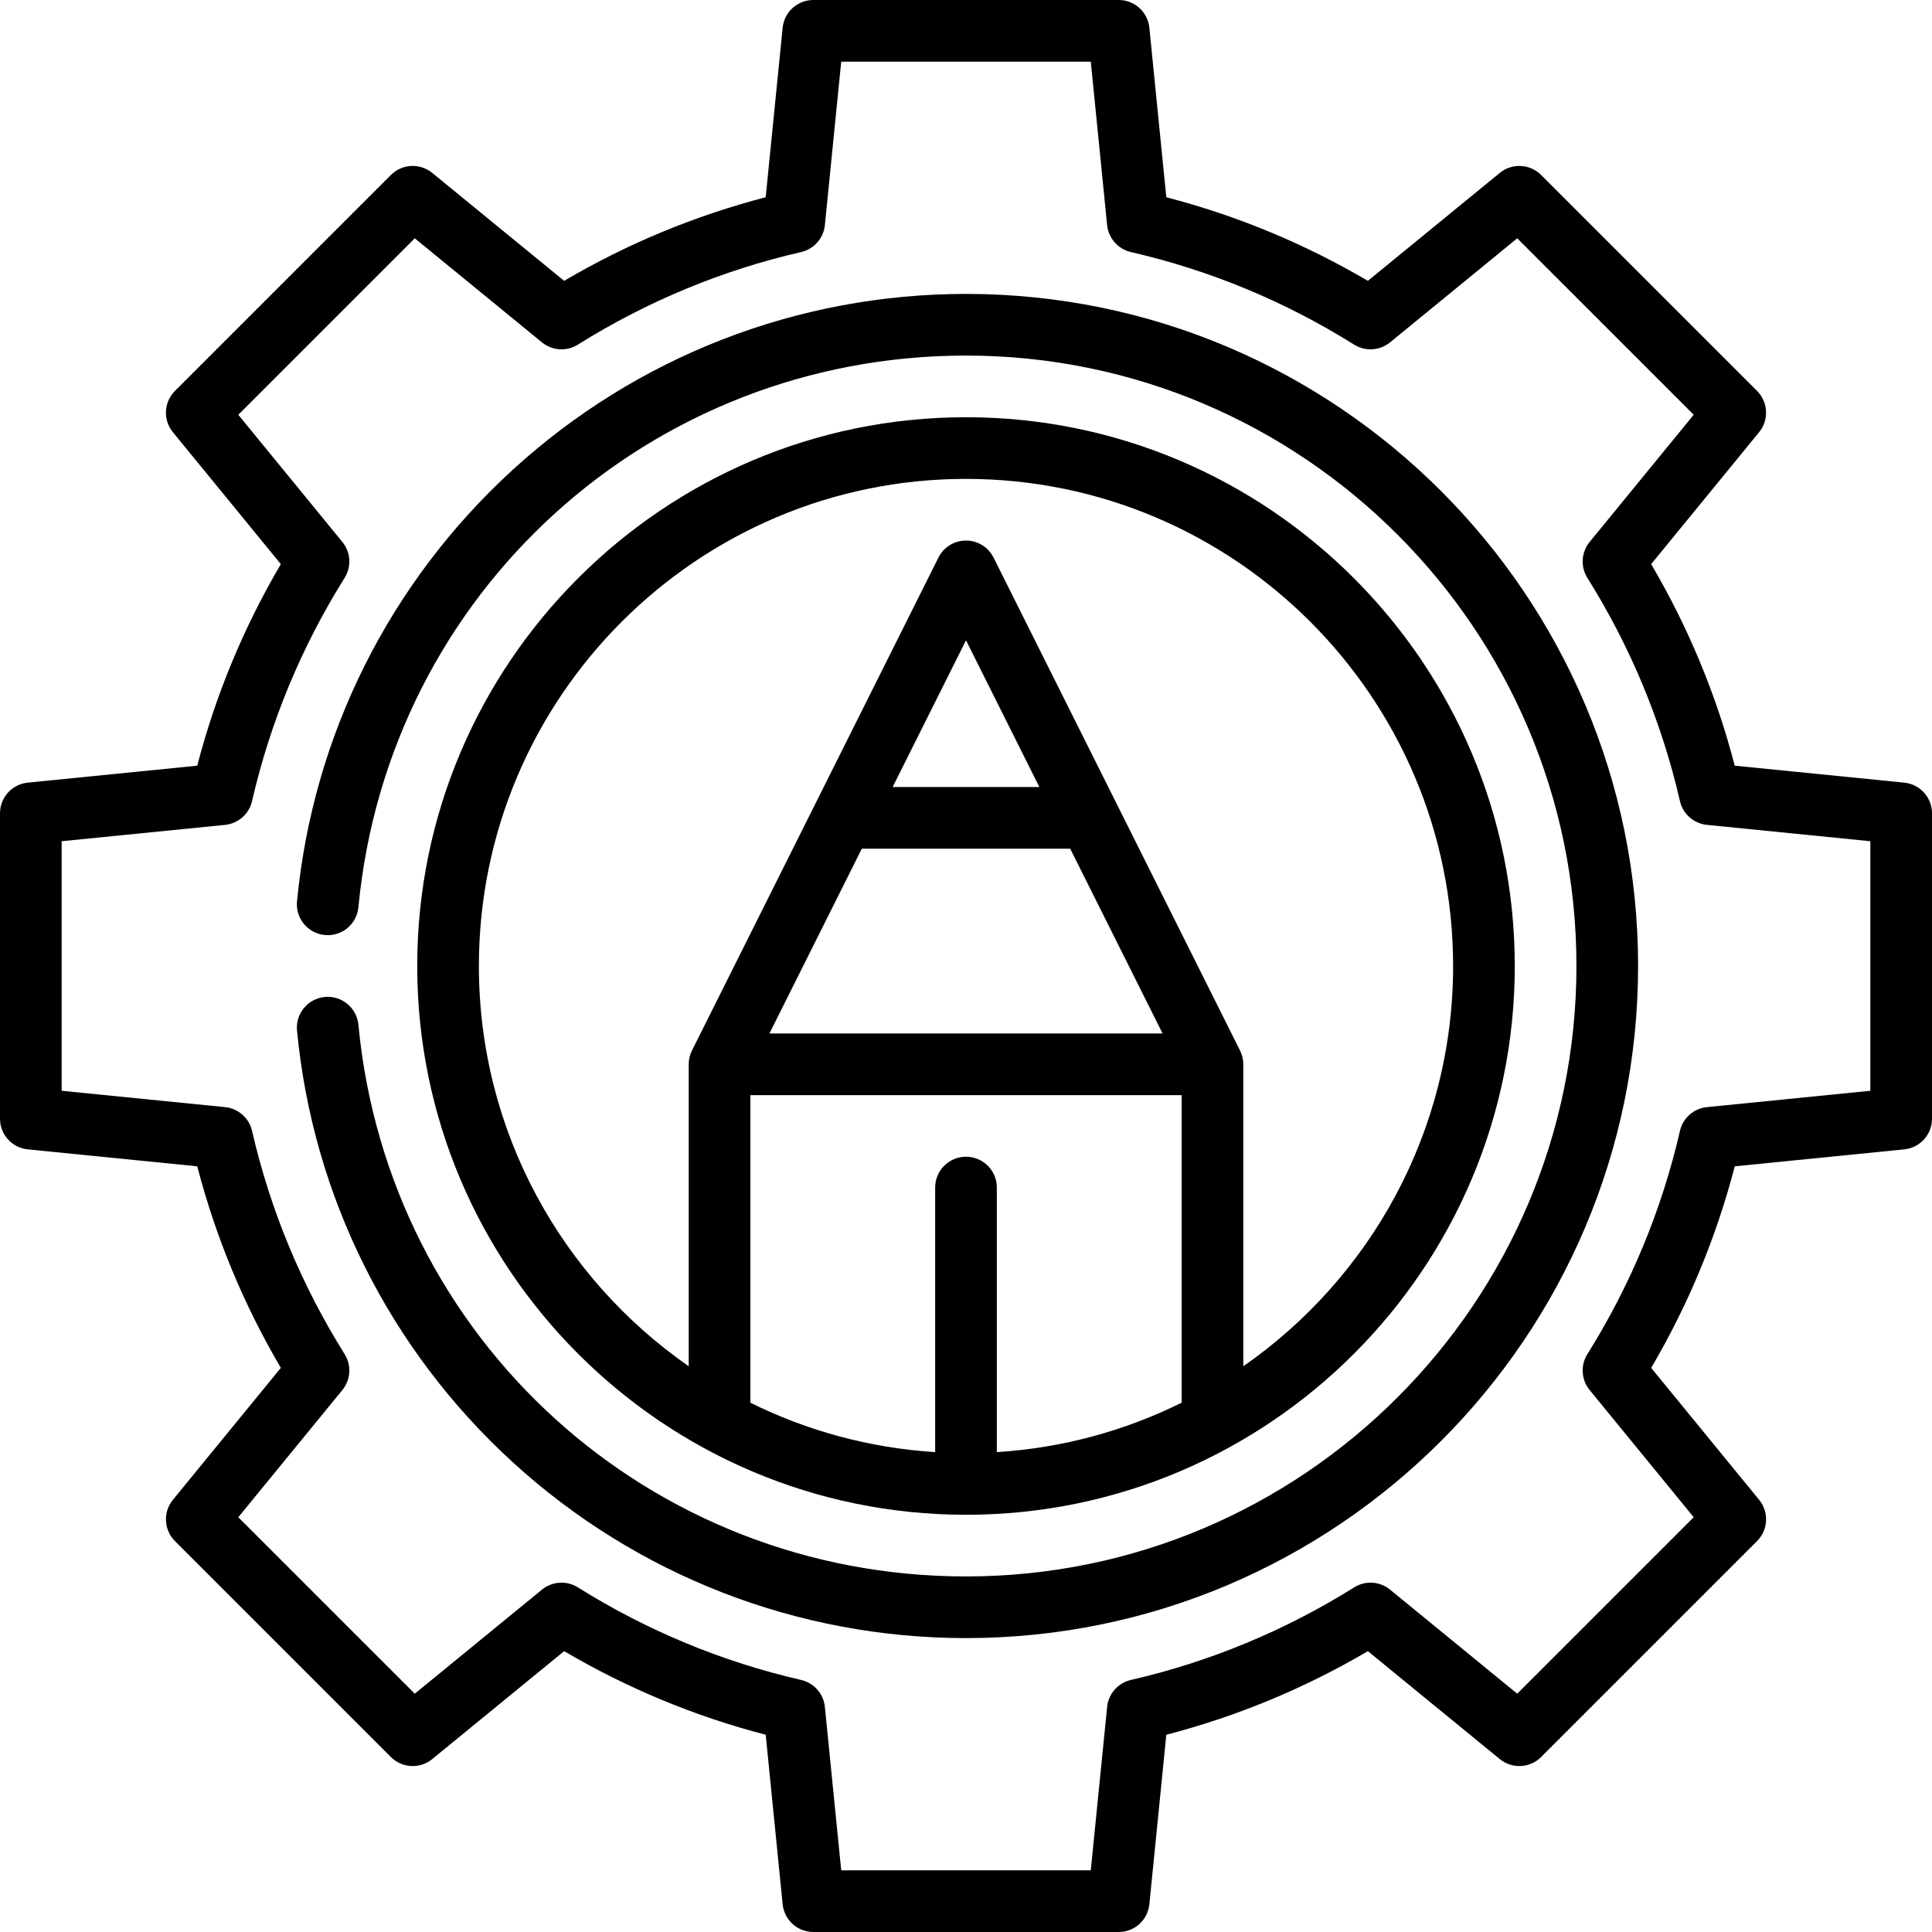
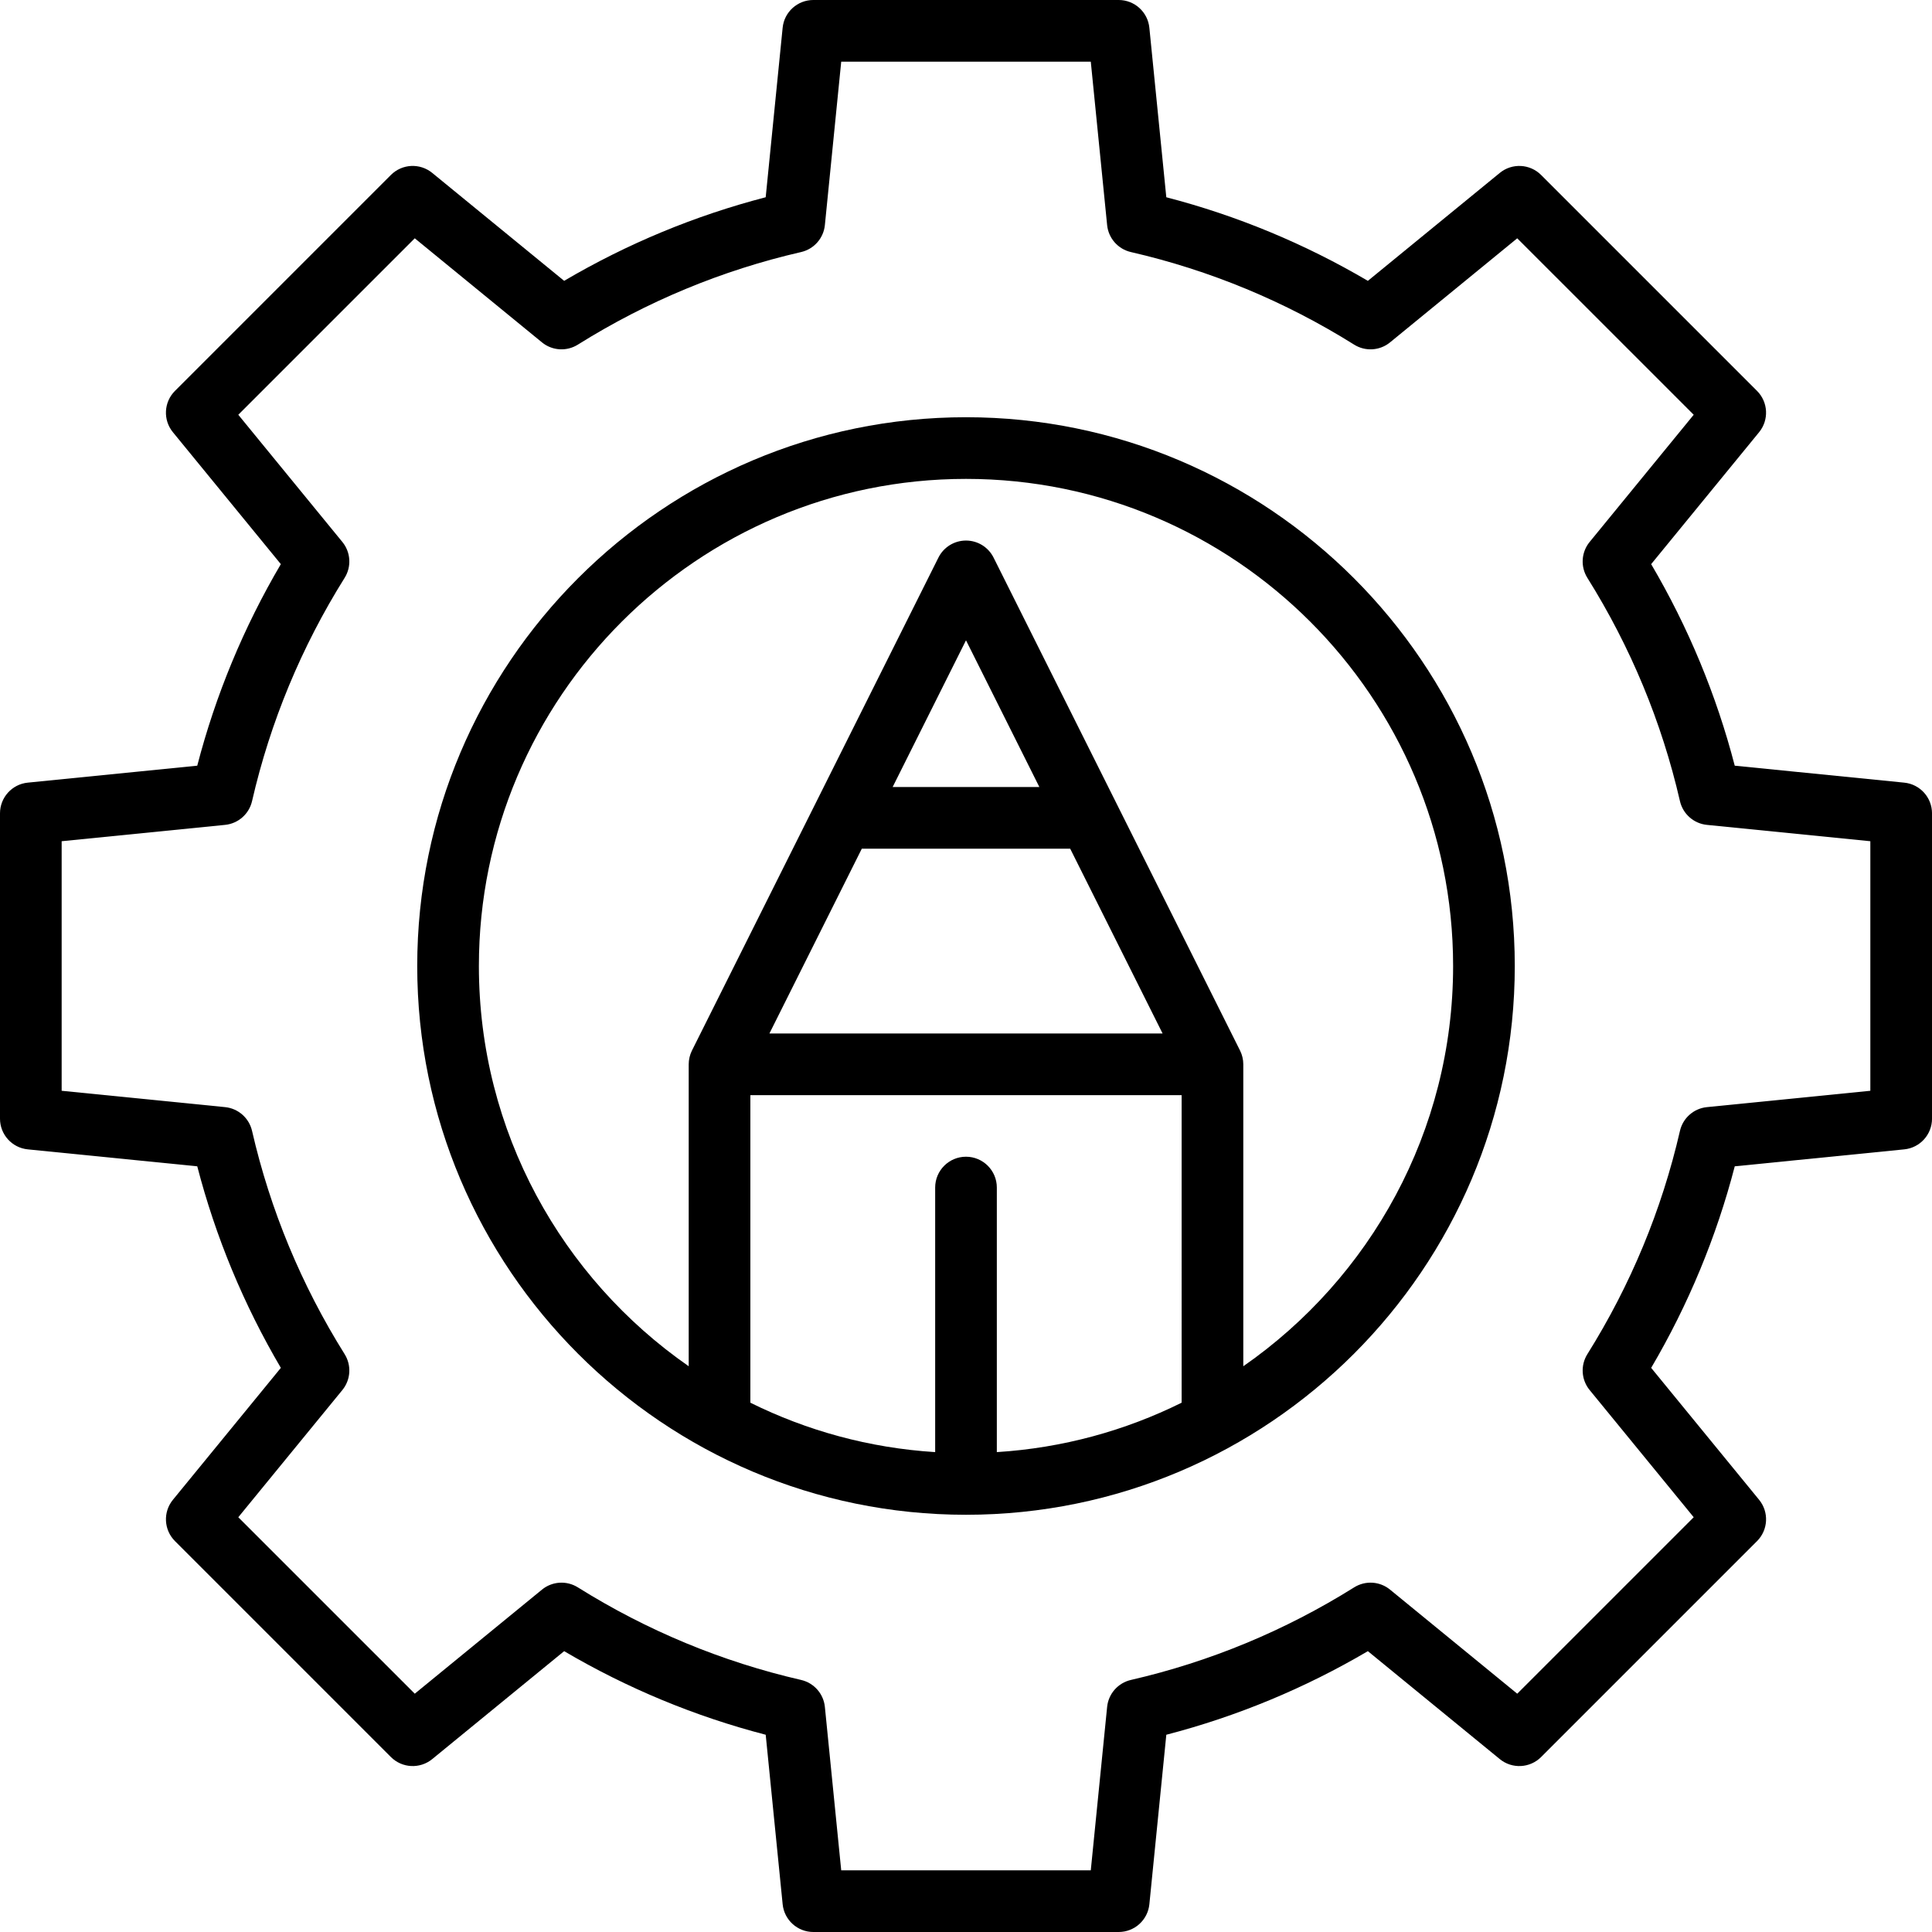
<svg xmlns="http://www.w3.org/2000/svg" fill="#000000" height="800px" width="800px" version="1.1" id="Layer_1" viewBox="0 0 511.999 511.999" xml:space="preserve">
  <g>
    <g>
      <path d="M504.642,207.408l-44.917-4.491c-4.868-18.741-12.299-36.659-22.152-53.415l28.603-34.96     c2.657-3.248,2.423-7.983-0.546-10.95L408.409,46.37c-2.967-2.967-7.702-3.205-10.951-0.546l-34.96,28.603     c-16.757-9.853-34.673-17.285-53.415-22.152l-4.491-44.917c-0.418-4.178-3.933-7.359-8.13-7.359h-80.923     c-4.198,0-7.712,3.181-8.13,7.356l-4.491,44.917c-18.741,4.868-36.658,12.3-53.415,22.152l-34.96-28.603     c-3.25-2.658-7.982-2.423-10.951,0.546l-57.223,57.224c-2.969,2.969-3.203,7.702-0.546,10.95l28.603,34.96     c-9.853,16.755-17.284,34.673-22.152,53.415l-44.917,4.491C3.181,207.826,0,211.341,0,215.538v80.924     c0,4.197,3.181,7.713,7.358,8.13l44.917,4.491c4.868,18.741,12.299,36.659,22.152,53.415l-28.603,34.96     c-2.657,3.248-2.423,7.983,0.546,10.95l57.222,57.222c2.969,2.969,7.701,3.205,10.951,0.546l34.96-28.603     c16.757,9.853,34.673,17.285,53.415,22.152l4.491,44.917c0.418,4.175,3.932,7.356,8.13,7.356h80.923     c4.198,0,7.712-3.181,8.13-7.356l4.491-44.917c18.741-4.868,36.658-12.3,53.415-22.152l34.96,28.603     c3.247,2.657,7.982,2.422,10.951-0.546l57.222-57.222c2.969-2.969,3.203-7.702,0.546-10.95l-28.603-34.96     c9.853-16.755,17.284-34.673,22.152-53.415l44.917-4.491c4.177-0.417,7.358-3.933,7.358-8.13v-80.924     C512,211.341,508.819,207.826,504.642,207.408z M495.66,289.068l-43.308,4.331c-3.487,0.349-6.364,2.882-7.149,6.299     c-4.817,20.948-13.072,40.855-24.536,59.166c-1.859,2.971-1.617,6.797,0.602,9.509l27.579,33.709l-46.766,46.765l-33.708-27.58     c-2.711-2.221-6.538-2.462-9.509-0.601c-18.313,11.463-38.219,19.72-59.167,24.537c-3.416,0.785-5.95,3.661-6.299,7.149     l-4.332,43.308h-66.136l-4.331-43.308c-0.349-3.487-2.882-6.364-6.299-7.149c-20.947-4.817-40.854-13.072-59.167-24.537     c-2.97-1.861-6.797-1.617-9.509,0.601l-33.708,27.58l-46.766-46.765l27.579-33.709c2.219-2.713,2.462-6.538,0.602-9.509     c-11.463-18.311-19.72-38.217-24.536-59.167c-0.786-3.416-3.662-5.95-7.149-6.299l-43.308-4.331v-66.136l43.308-4.331     c3.487-0.349,6.364-2.882,7.149-6.299c4.817-20.948,13.072-40.855,24.536-59.167c1.86-2.971,1.617-6.797-0.602-9.509     l-27.579-33.709l46.766-46.765l33.708,27.58c2.711,2.22,6.539,2.462,9.509,0.601c18.313-11.463,38.219-19.72,59.167-24.537     c3.416-0.785,5.95-3.661,6.299-7.149l4.332-43.306h66.136l4.331,43.308c0.349,3.487,2.882,6.364,6.299,7.149     c20.947,4.817,40.854,13.072,59.166,24.537c2.971,1.861,6.797,1.618,9.509-0.601l33.708-27.581l46.766,46.765l-27.579,33.709     c-2.219,2.713-2.462,6.538-0.602,9.509c11.463,18.311,19.72,38.217,24.536,59.167c0.786,3.416,3.662,5.95,7.149,6.299     l43.307,4.331V289.068z" />
    </g>
  </g>
  <g>
    <g>
-       <path d="M256.002,77.89c-44.587,0-87.251,16.556-120.134,46.619c-32.668,29.866-52.966,70.484-57.154,114.373     c-0.429,4.491,2.865,8.481,7.356,8.91c4.516,0.431,8.481-2.865,8.91-7.358c7.955-83.35,77.179-146.204,161.022-146.204     c89.2,0,161.77,72.57,161.77,161.77s-72.57,161.77-161.77,161.77c-83.845,0-153.069-62.856-161.022-146.208     c-0.429-4.492-4.435-7.785-8.909-7.358c-4.493,0.429-7.786,4.417-7.358,8.91c4.188,43.889,24.484,84.509,57.152,114.376     c32.885,30.063,75.549,46.62,120.136,46.62c98.21,0,178.111-79.9,178.111-178.111S354.213,77.89,256.002,77.89z" />
-     </g>
+       </g>
  </g>
  <g>
    <g>
      <path d="M256,110.571c-80.19,0-145.43,65.24-145.43,145.43S175.81,401.43,256,401.43s145.43-65.24,145.43-145.43     S336.19,110.571,256,110.571z M313.146,371.729c-14.93,7.402-31.485,11.997-48.976,13.095v-70.111c0-4.512-3.657-8.17-8.17-8.17     c-4.513,0-8.17,3.658-8.17,8.17v70.111c-17.491-1.098-34.046-5.693-48.976-13.095v-81.504h0h114.291V371.729z M283.609,224.908     l24.488,48.976H203.903l24.488-48.976H283.609z M236.561,208.569v-0.001L256,169.692l19.439,38.877H236.561z M329.486,362.07     v-80.015c0-0.306-0.02-0.607-0.052-0.903c-0.008-0.073-0.023-0.145-0.034-0.218c-0.032-0.229-0.069-0.454-0.119-0.675     c-0.019-0.08-0.04-0.159-0.061-0.239c-0.056-0.215-0.117-0.426-0.188-0.633c-0.027-0.08-0.057-0.157-0.086-0.235     c-0.08-0.208-0.167-0.411-0.263-0.611c-0.022-0.046-0.037-0.094-0.06-0.139l-65.316-130.633c-1.385-2.768-4.213-4.516-7.307-4.516     c-3.095,0-5.924,1.748-7.307,4.516l-65.316,130.633c-0.023,0.046-0.038,0.094-0.06,0.139c-0.095,0.199-0.182,0.402-0.261,0.609     c-0.029,0.078-0.059,0.157-0.086,0.236c-0.072,0.207-0.134,0.418-0.188,0.633c-0.021,0.079-0.044,0.158-0.061,0.239     c-0.05,0.222-0.087,0.448-0.119,0.675c-0.01,0.073-0.025,0.145-0.034,0.218c-0.033,0.297-0.052,0.598-0.052,0.903v80.015     c-33.576-23.333-55.604-62.173-55.604-106.068c0-71.18,57.909-129.089,129.089-129.089s129.089,57.909,129.089,129.089     C385.089,299.895,363.061,338.735,329.486,362.07z" />
    </g>
  </g>
</svg>